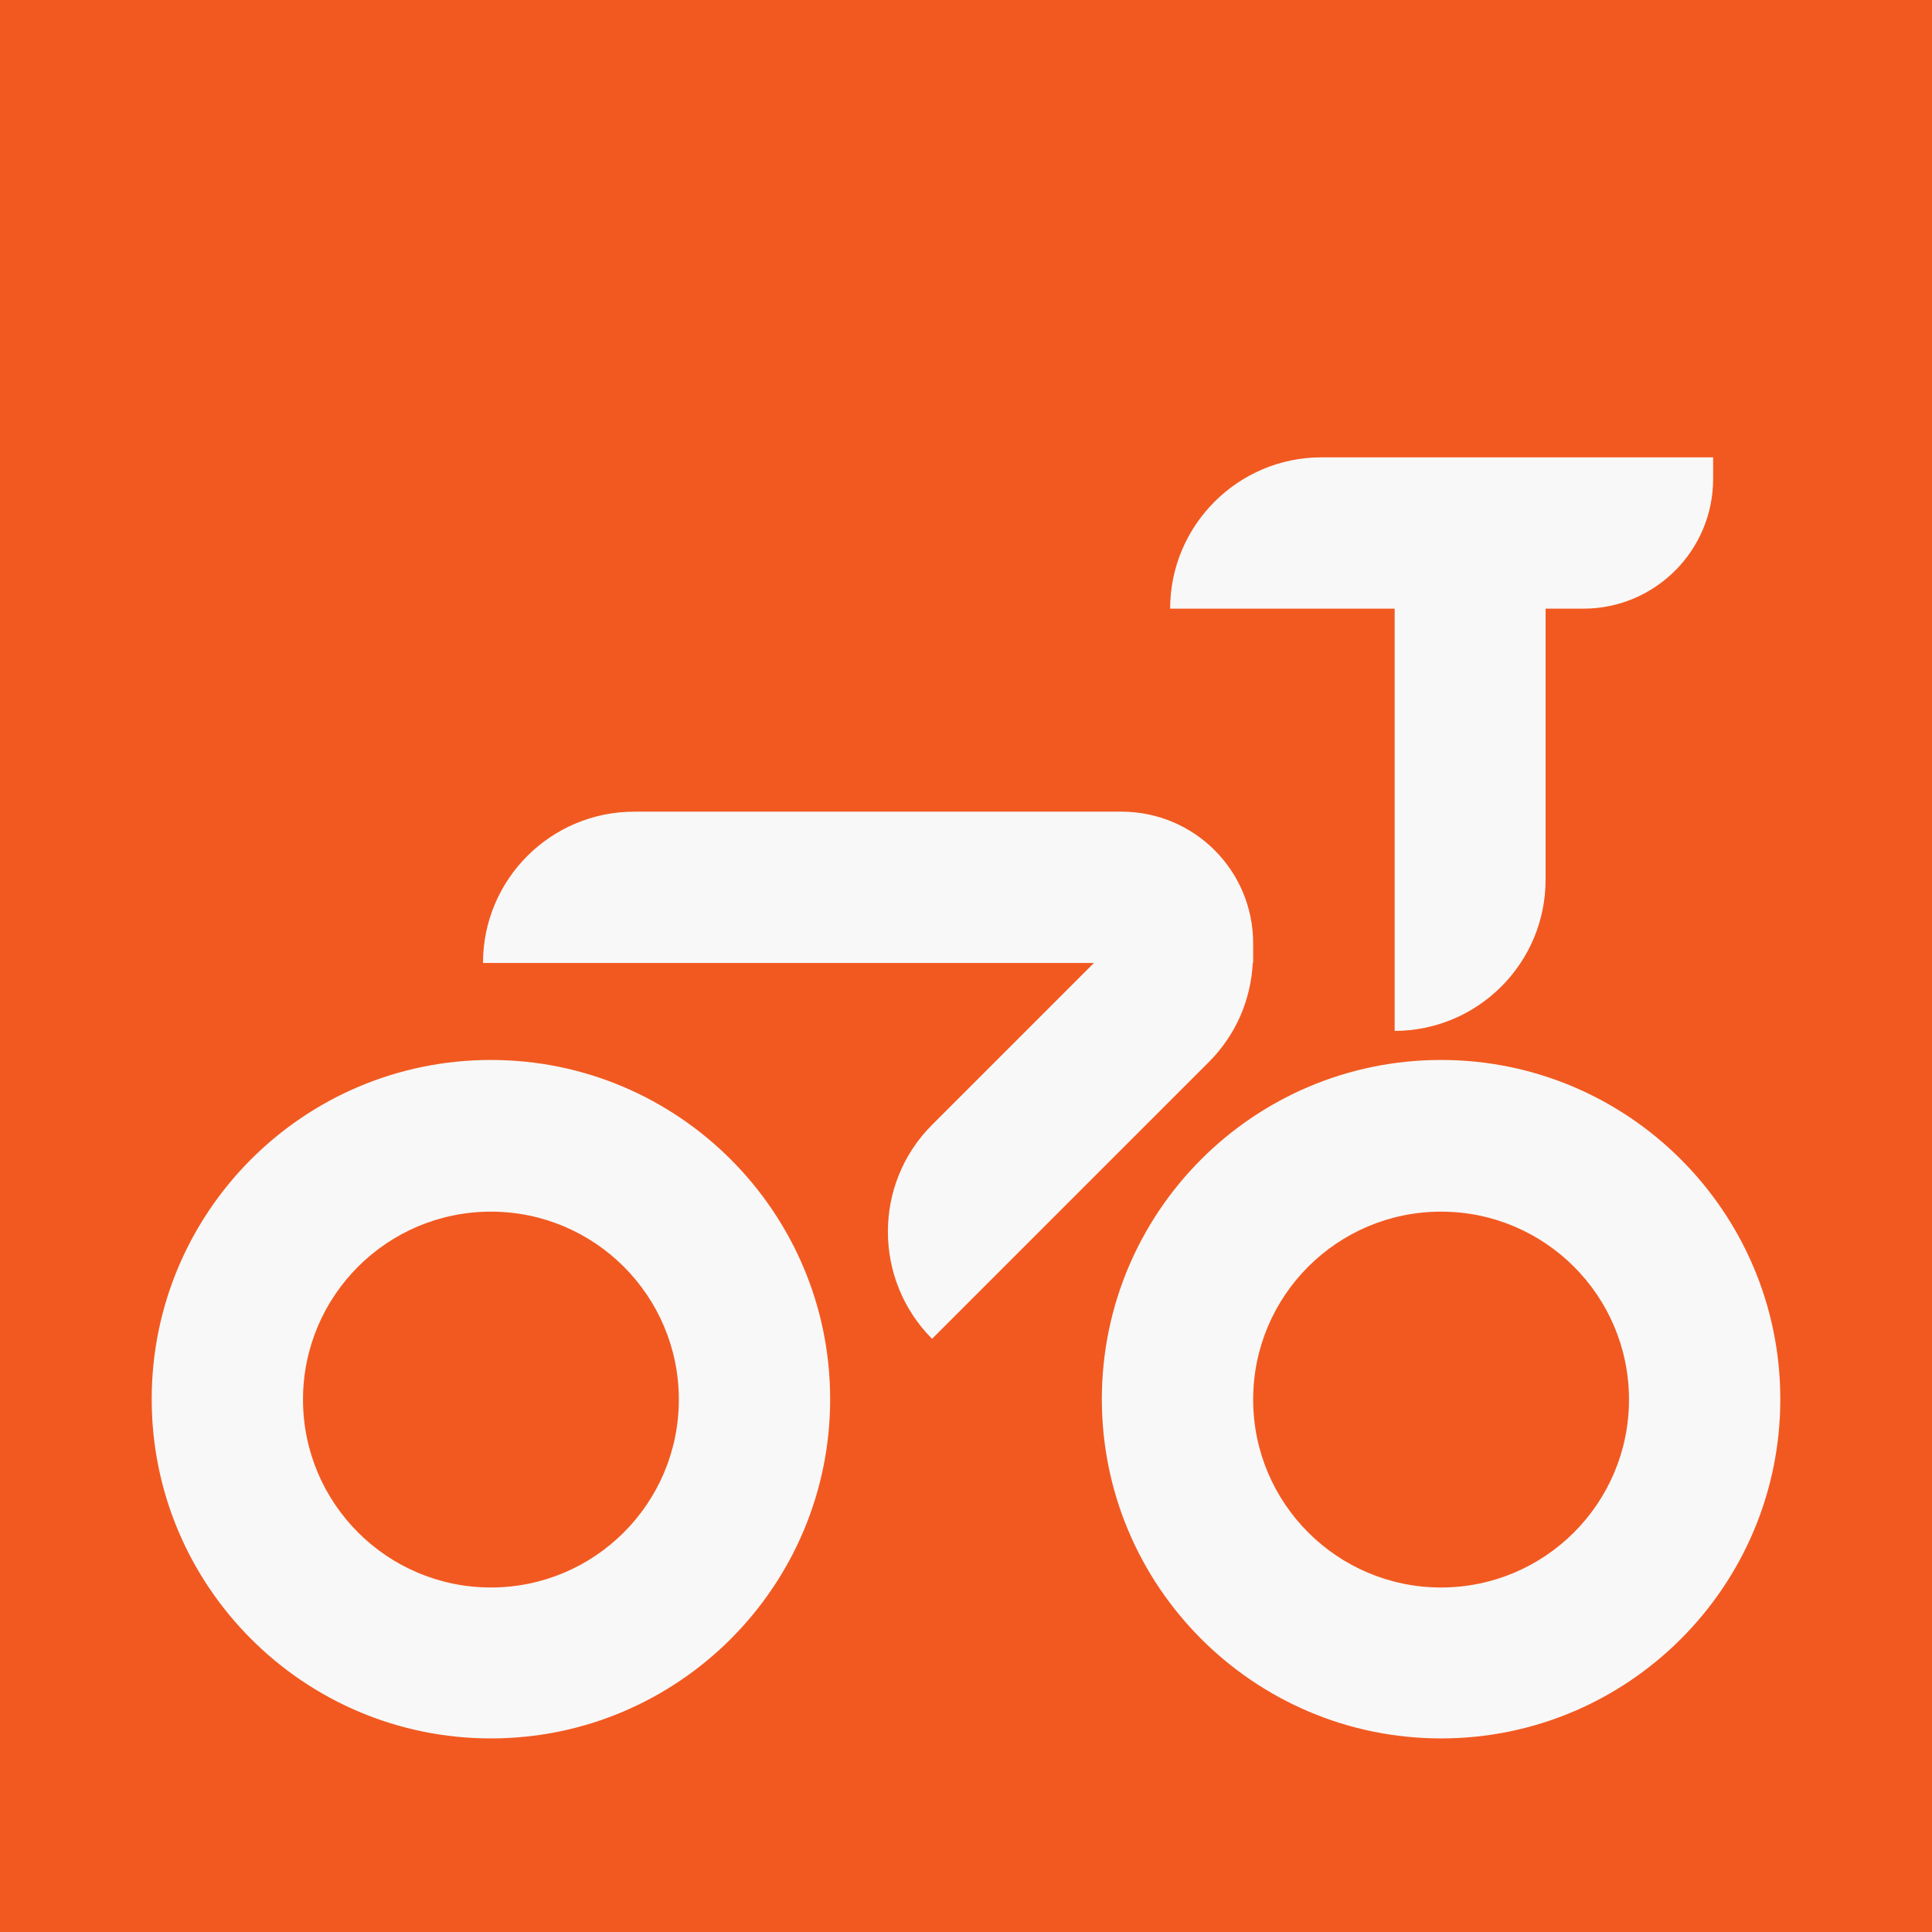
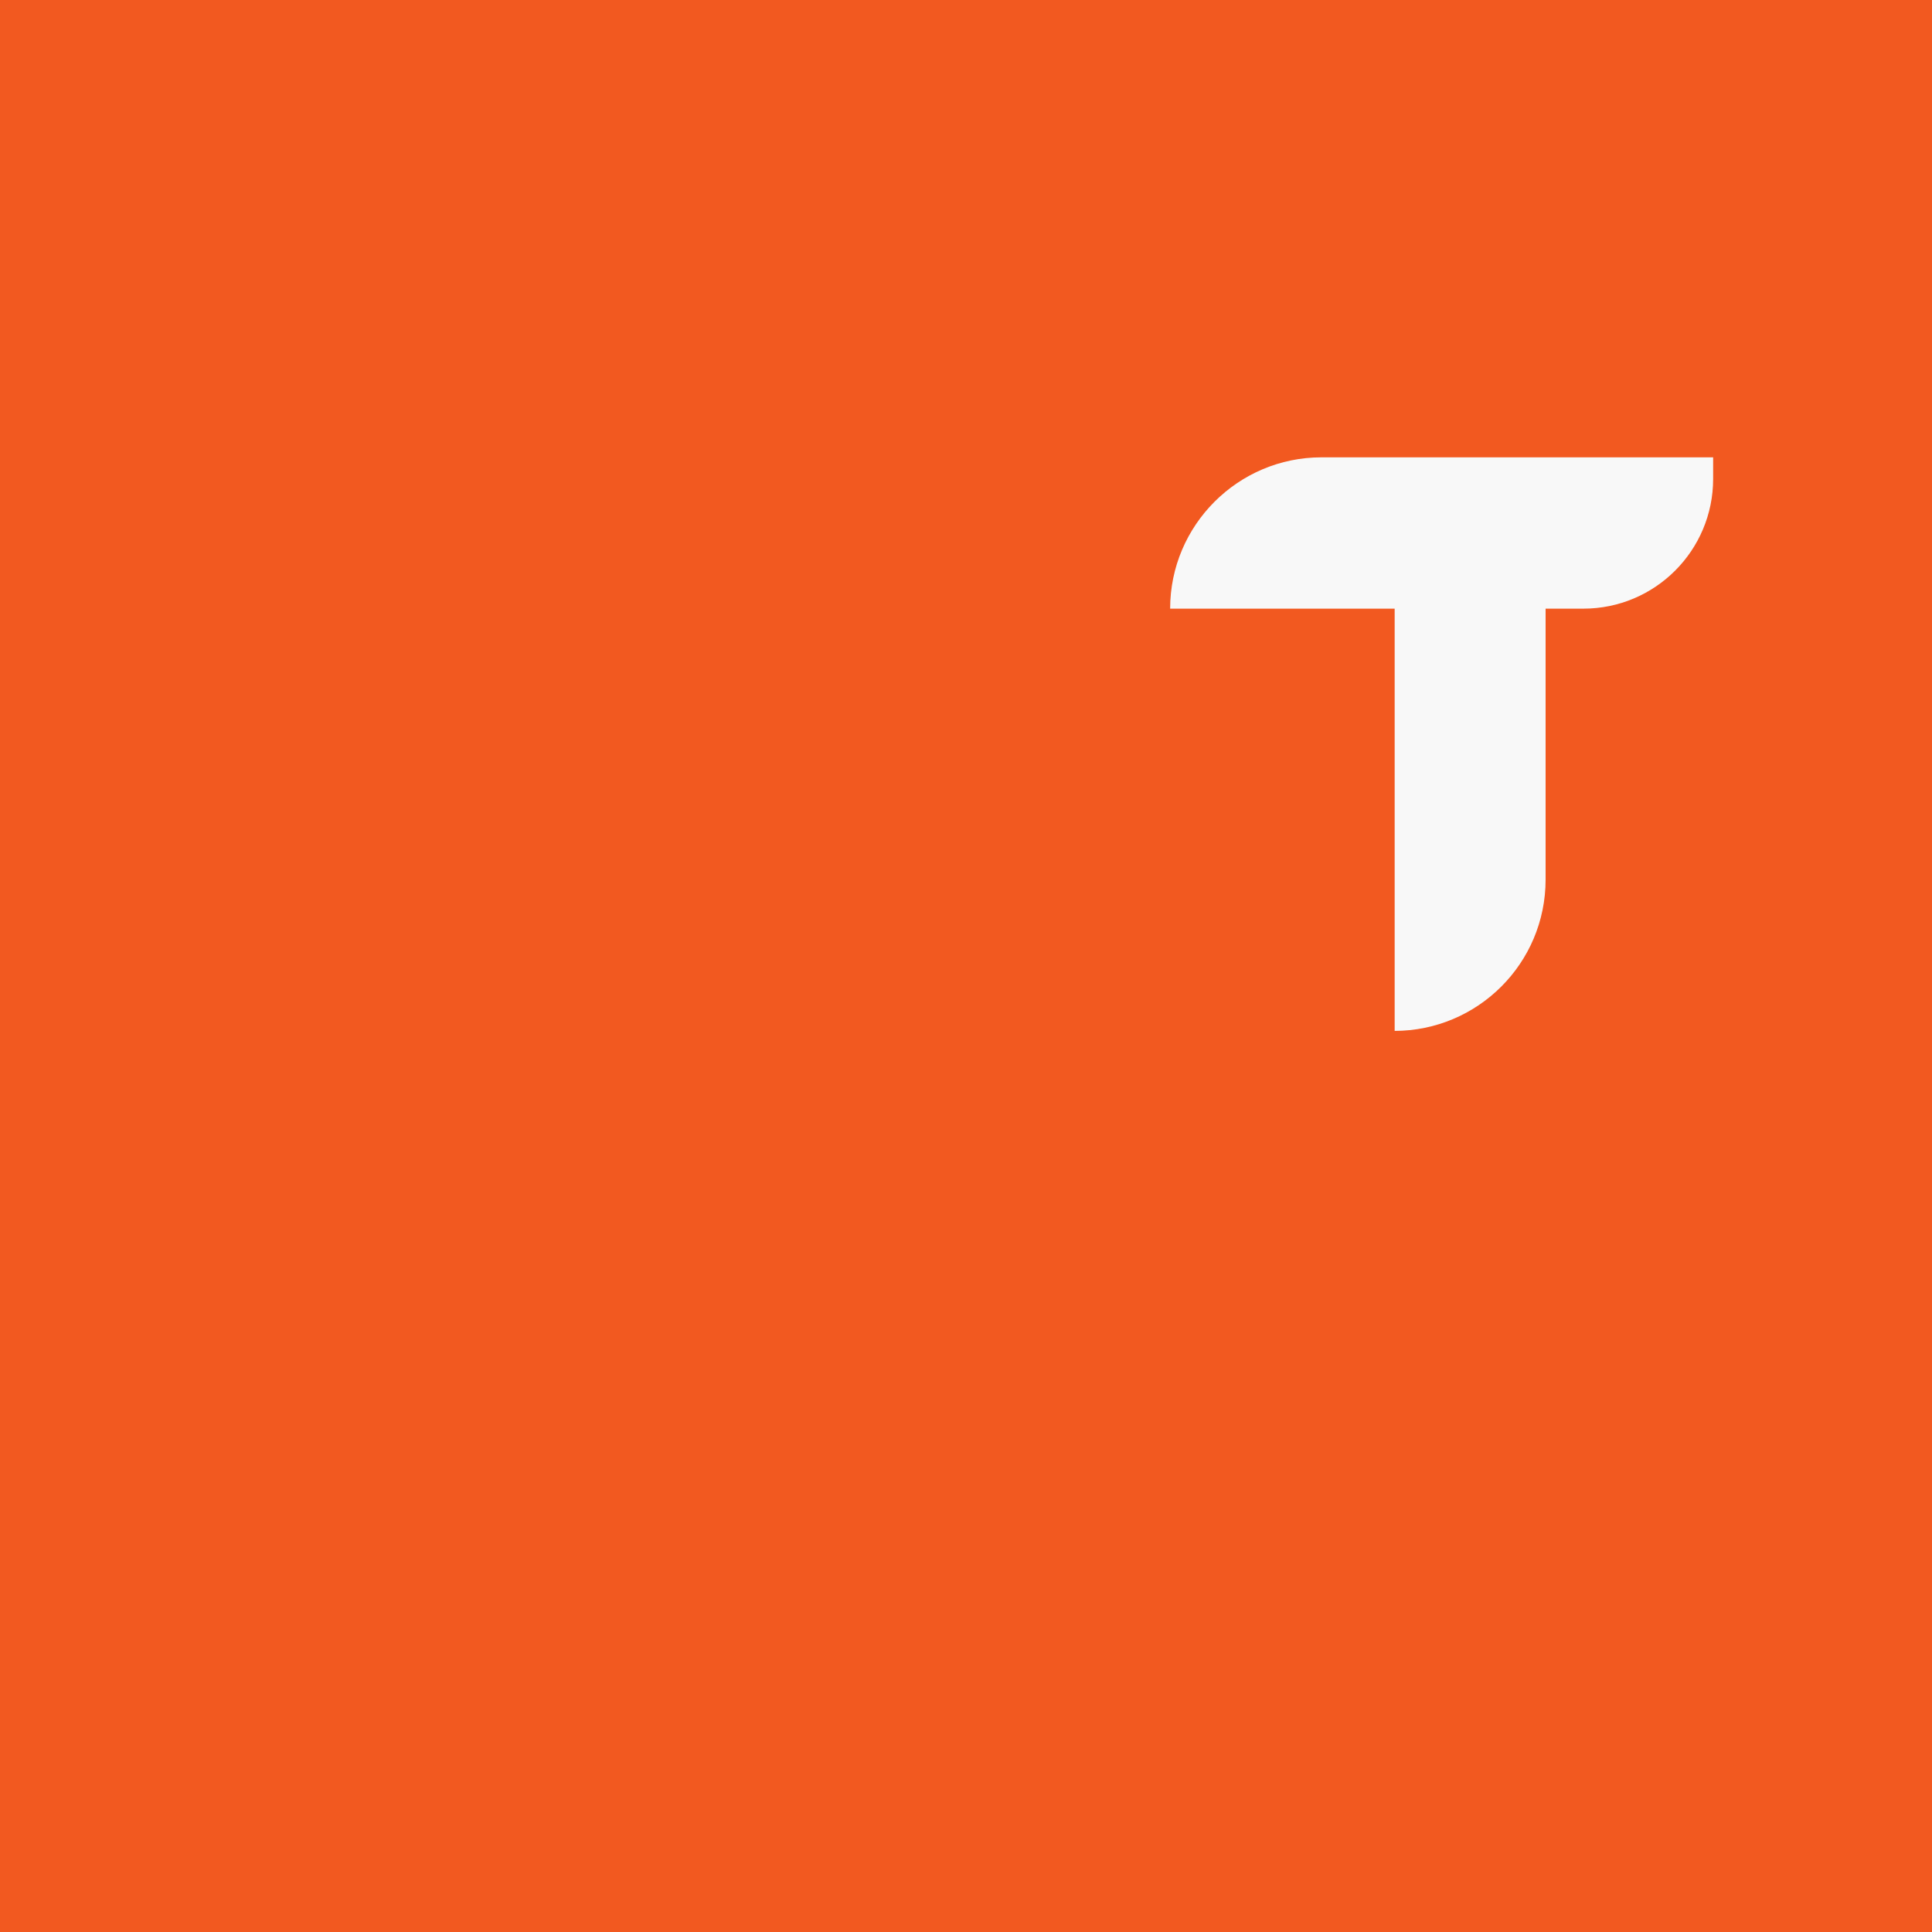
<svg xmlns="http://www.w3.org/2000/svg" id="Layer_1" version="1.1" viewBox="0 0 512 512">
  <defs>
    <style>
      .st0 {
        fill: #f8f8f8;
      }

      .st1 {
        fill: #f25920;
      }
    </style>
  </defs>
  <rect class="st1" y="0" width="512" height="512" />
  <g>
    <path class="st0" d="M369.5,273.2h0c22.1,0,40.1-17.9,40.1-40.1v-71.8h10c19,0,34.4-15.4,34.4-34.4v-5.7h-103.8c-22.1,0-40.1,18-40.1,40.1h59.5v111.9h0Z" />
-     <path class="st0" d="M332,255.2h.1v-5.2c0-19.3-15.6-34.9-34.9-34.9h-129.1c-22.1,0-40.1,17.9-40.1,40.1h161.9l-42.9,42.9c-15.6,15.6-15.6,41,0,56.7h0l73.4-73.4c7.3-7.3,11.1-16.7,11.6-26.2h0Z" />
-     <path class="st0" d="M130.1,280.9c-49.7,0-89.9,40.3-89.9,89.9s40.3,89.9,89.9,89.9,89.9-40.3,89.9-89.9-40.3-89.9-89.9-89.9h0ZM130.1,420.7c-27.5,0-49.8-22.3-49.8-49.8s22.3-49.8,49.8-49.8,49.8,22.3,49.8,49.8-22.3,49.8-49.8,49.8h0Z" />
-     <path class="st0" d="M381.9,280.9c-49.7,0-89.9,40.3-89.9,89.9s40.3,89.9,89.9,89.9,89.9-40.3,89.9-89.9-40.3-89.9-89.9-89.9h0ZM381.9,420.7c-27.5,0-49.8-22.3-49.8-49.8s22.3-49.8,49.8-49.8,49.8,22.3,49.8,49.8-22.3,49.8-49.8,49.8h0Z" />
  </g>
</svg>